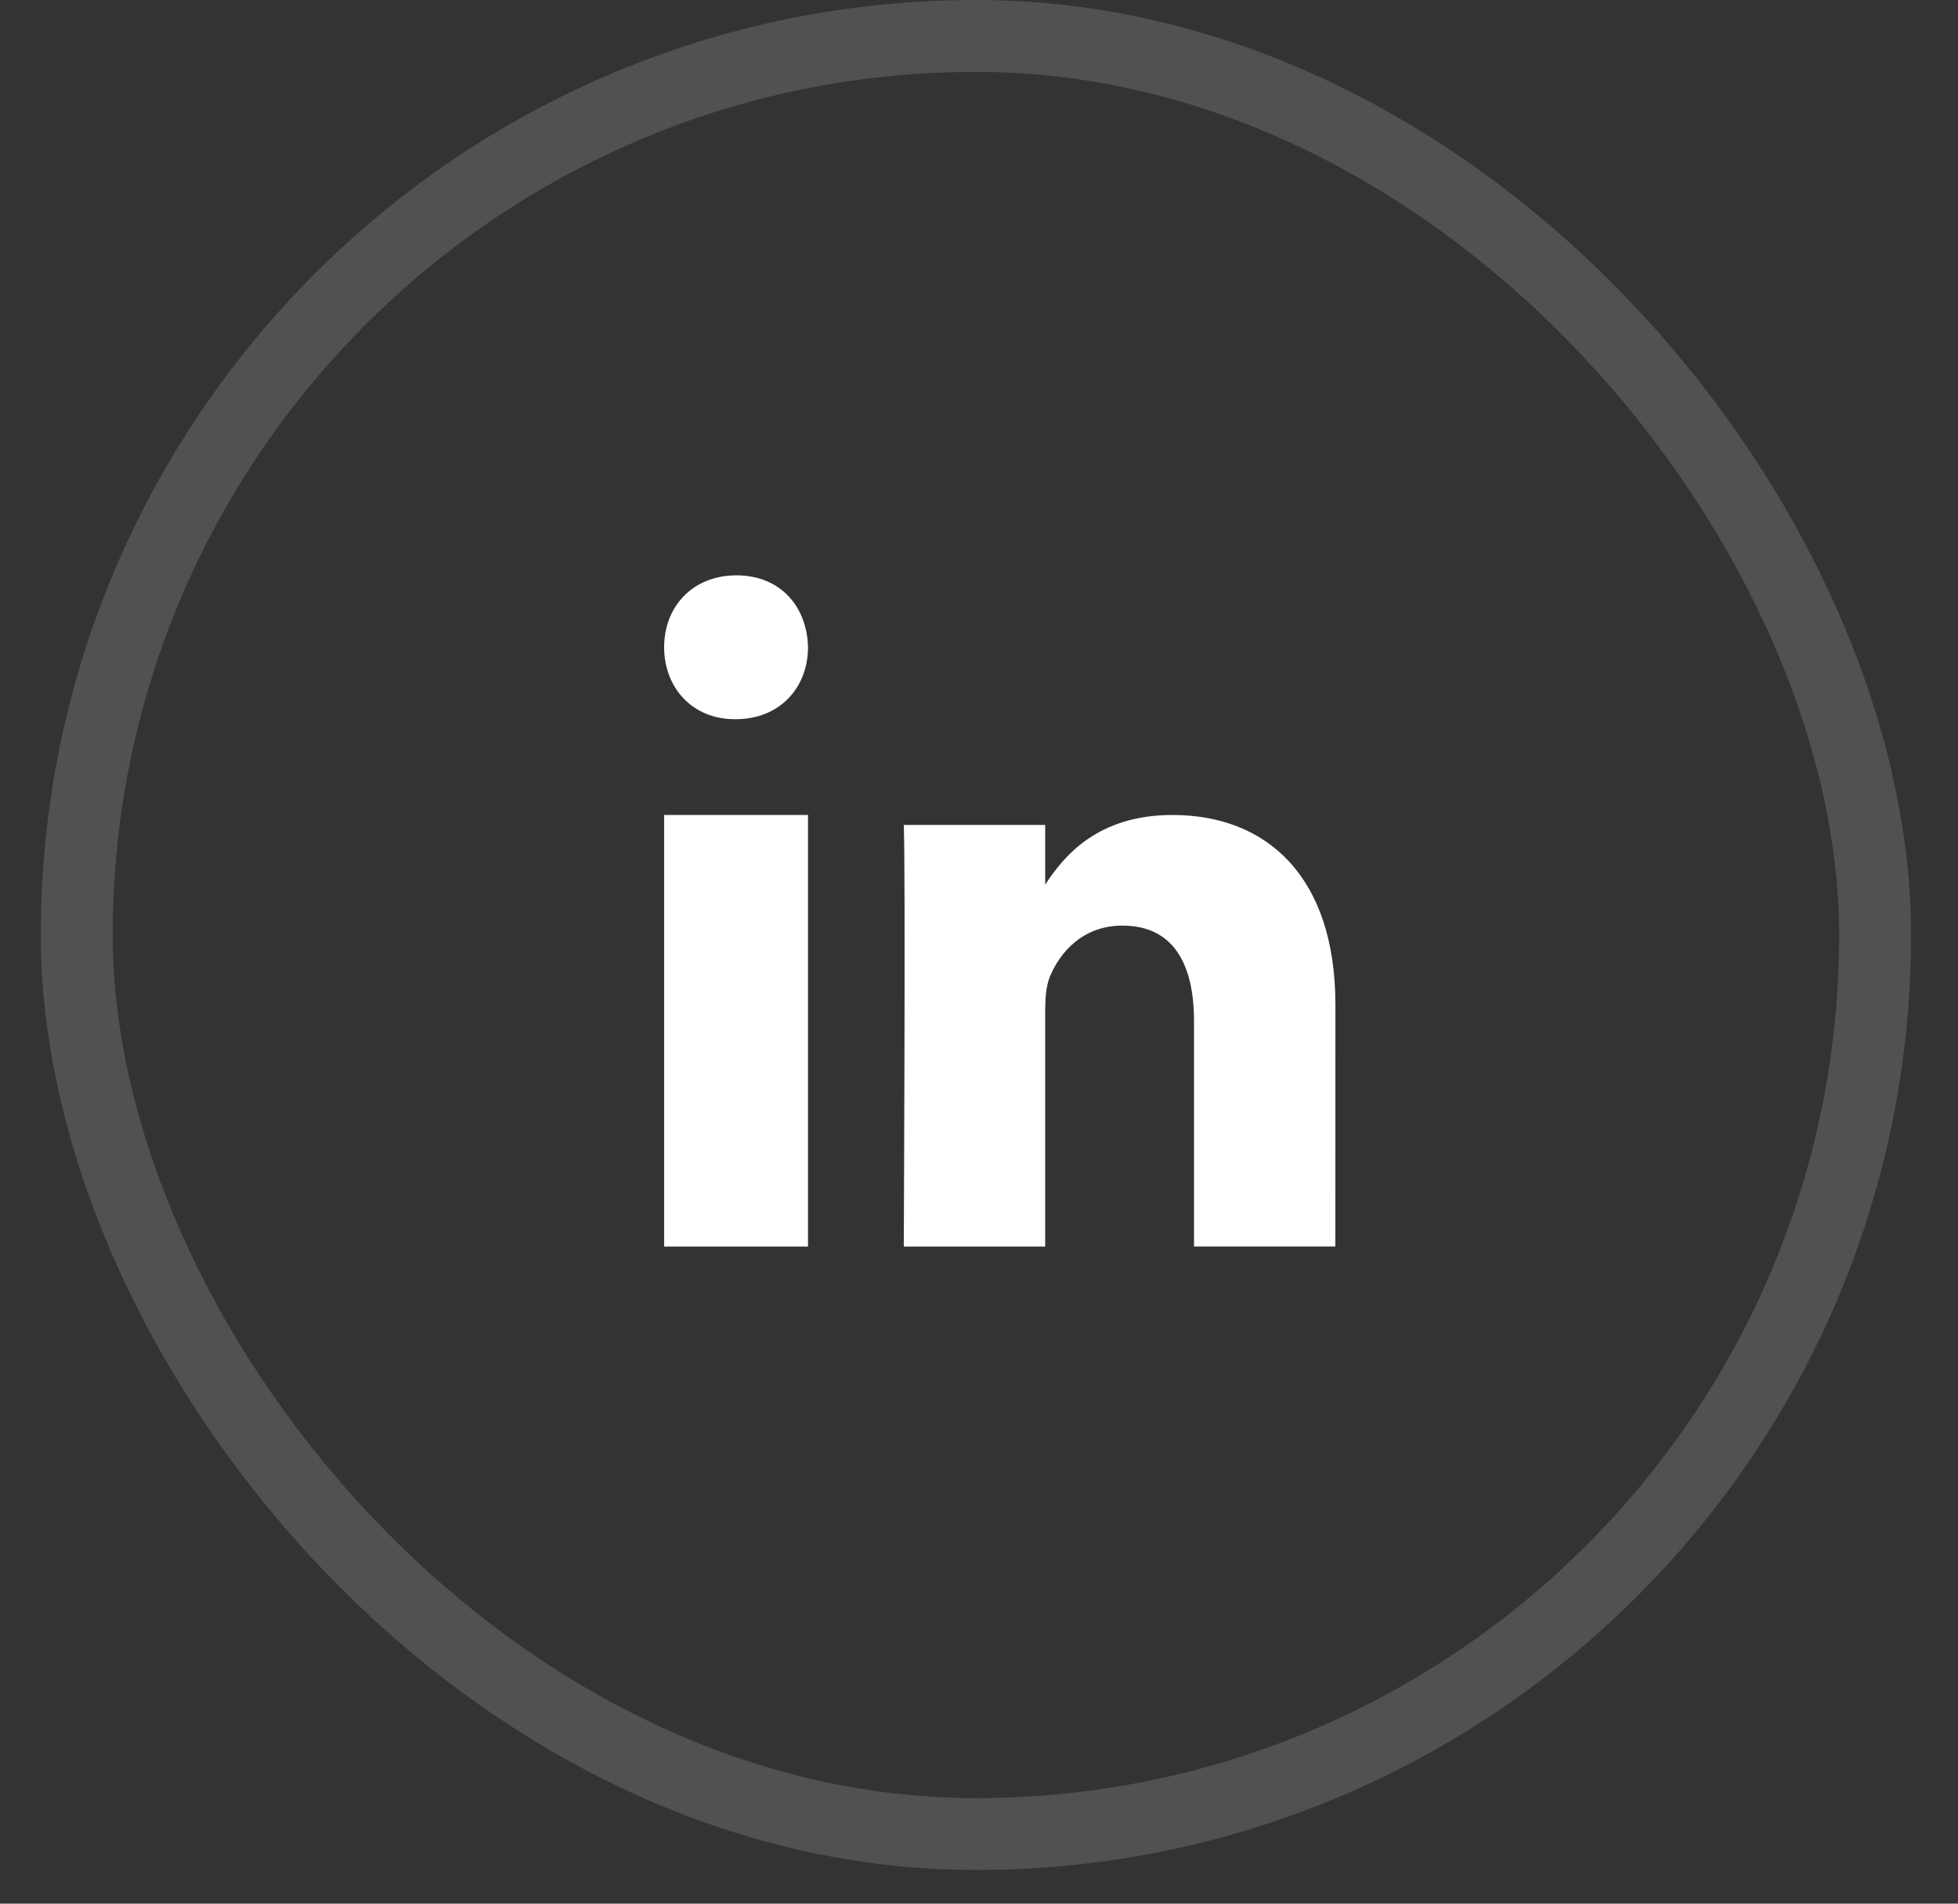
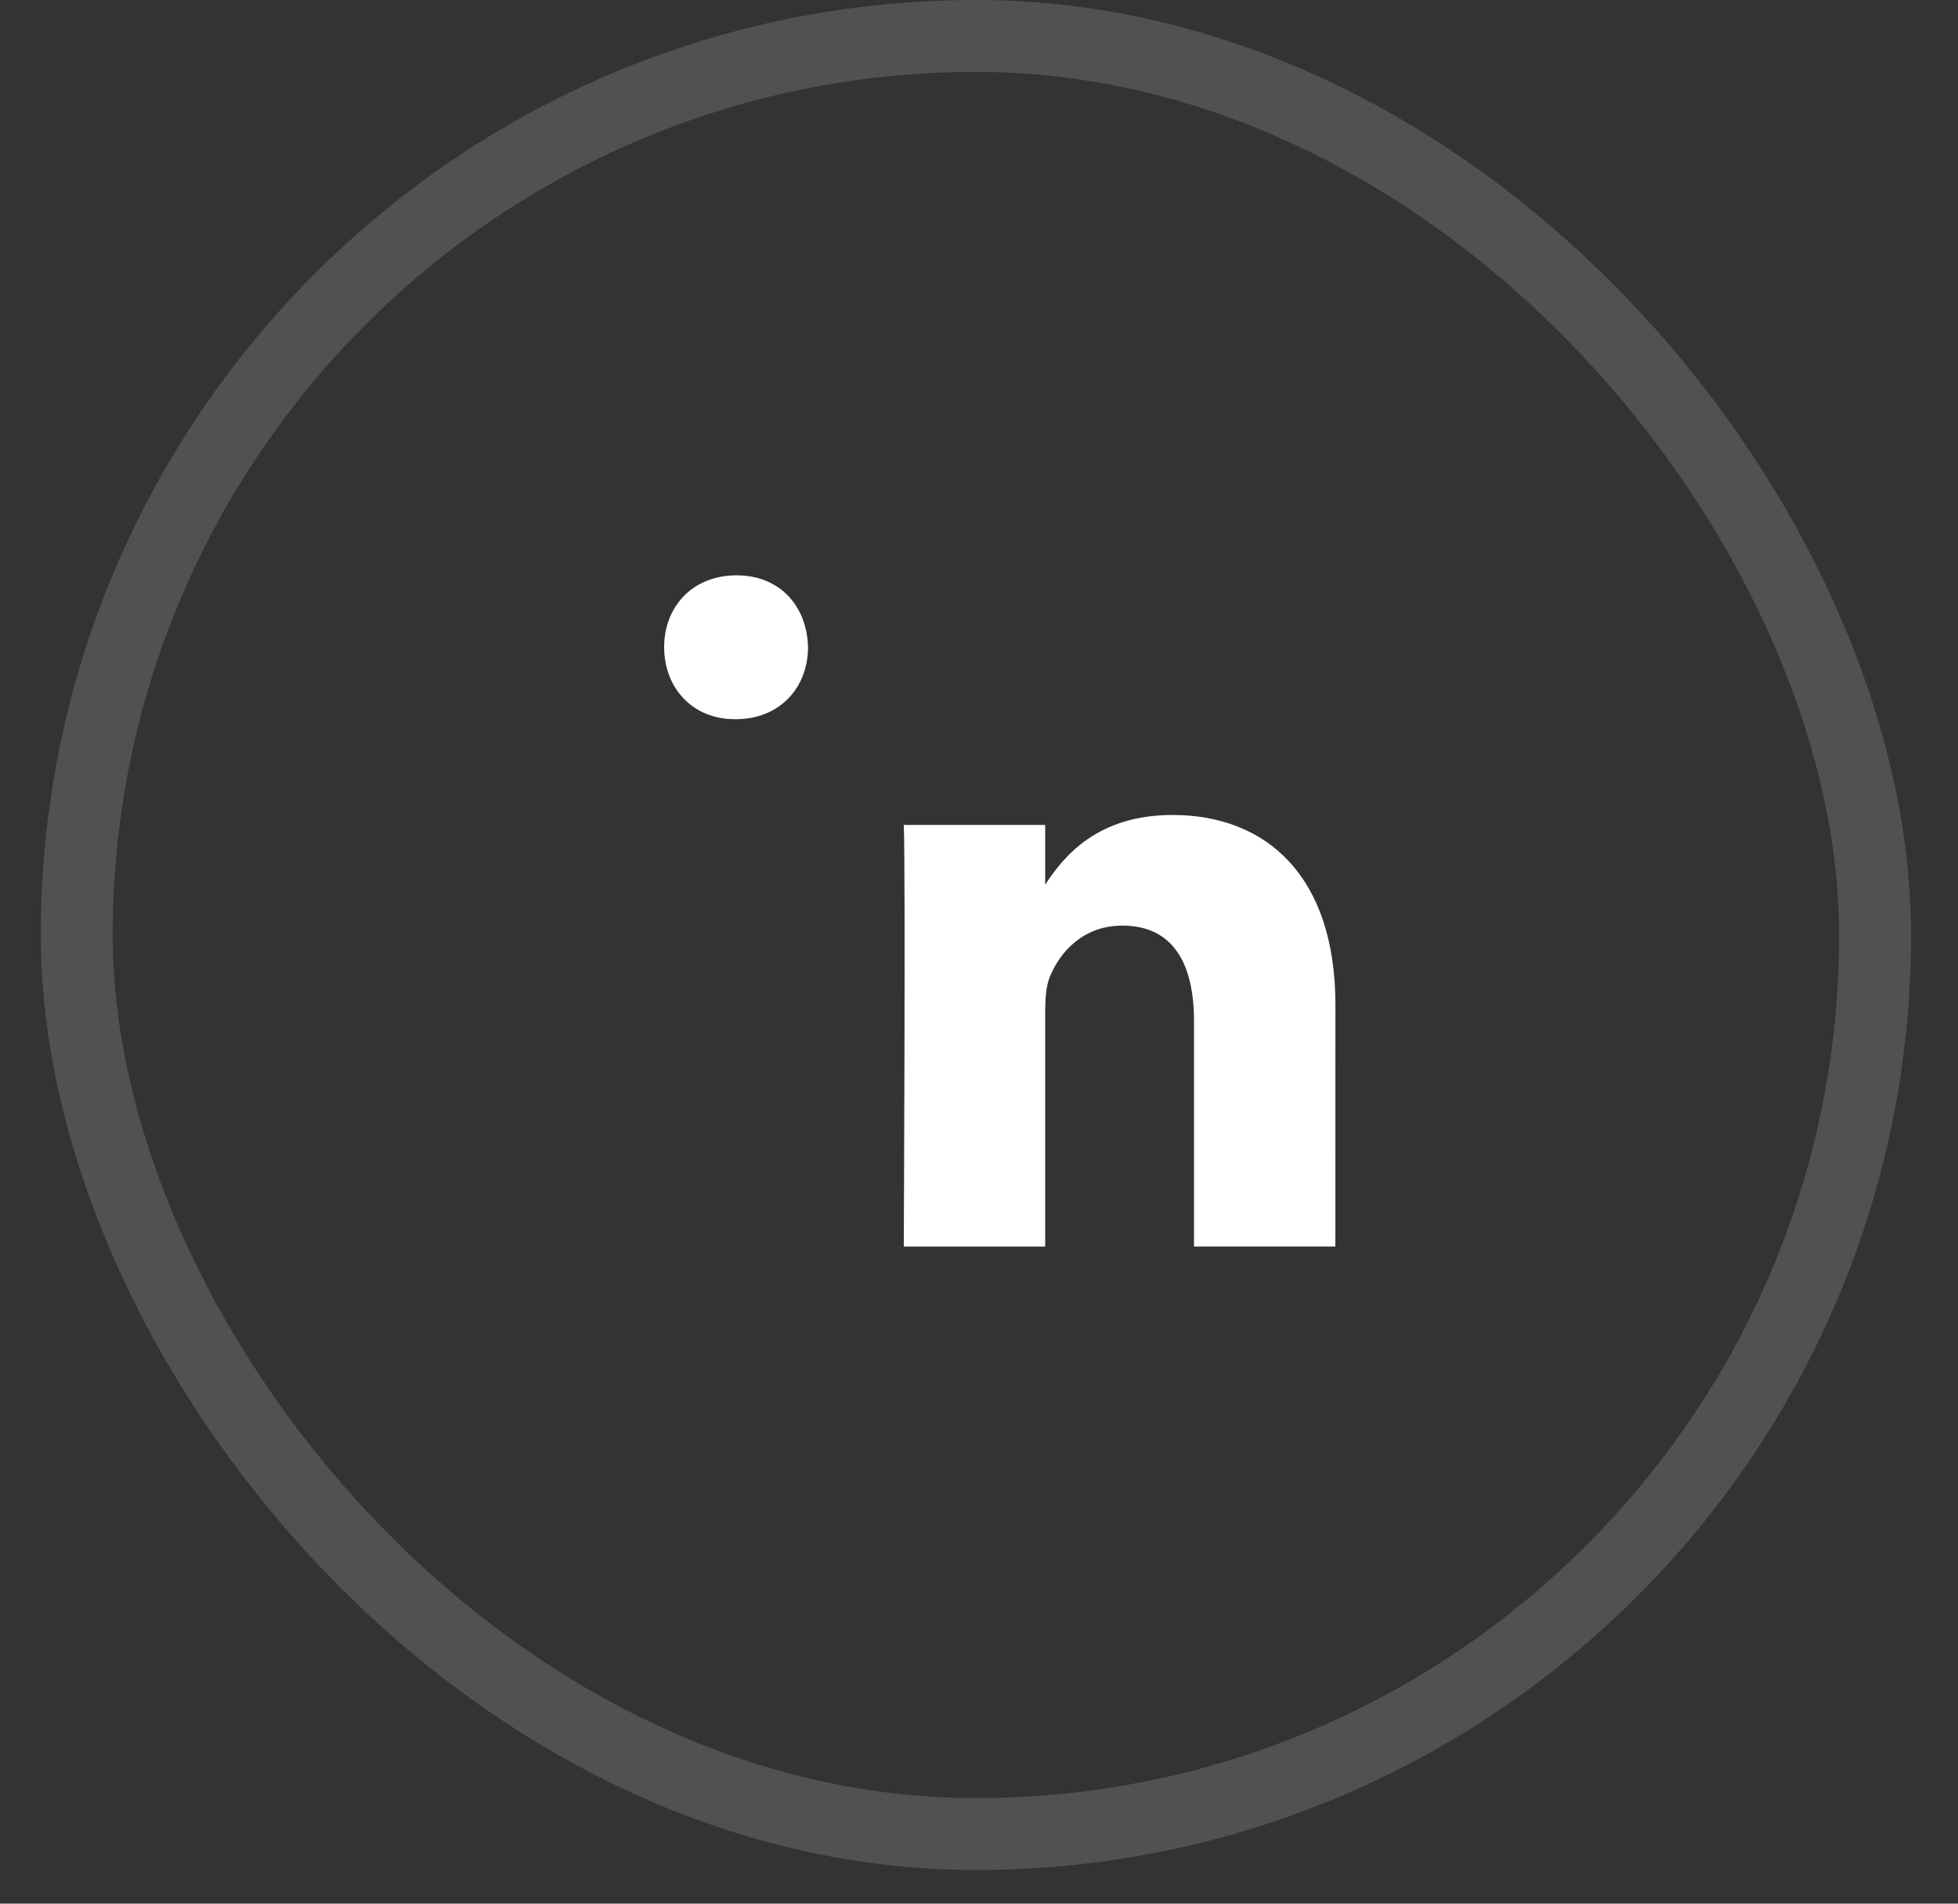
<svg xmlns="http://www.w3.org/2000/svg" width="36" height="35" viewBox="0 0 36 35" fill="none">
  <rect x="0" y="0" width="36" height="35" fill="#333333" stroke="none" />
  <rect opacity="0.15" x="1.411" y="0.661" width="33.065" height="33.059" rx="16.529" stroke="white" stroke-width="1.322" />
-   <path fill-rule="evenodd" clip-rule="evenodd" d="M14.856 22.919H12.211V14.984H14.856V22.919Z" fill="white" />
-   <path fill-rule="evenodd" clip-rule="evenodd" d="M13.525 13.223H13.51C12.721 13.223 12.211 12.635 12.211 11.9C12.211 11.15 12.737 10.578 13.541 10.578C14.345 10.578 14.84 11.15 14.856 11.9C14.856 12.635 14.345 13.223 13.525 13.223Z" fill="white" />
+   <path fill-rule="evenodd" clip-rule="evenodd" d="M13.525 13.223H13.51C12.721 13.223 12.211 12.635 12.211 11.9C12.211 11.15 12.737 10.578 13.541 10.578C14.345 10.578 14.84 11.15 14.856 11.9C14.856 12.635 14.345 13.223 13.525 13.223" fill="white" />
  <path fill-rule="evenodd" clip-rule="evenodd" d="M24.552 22.918H21.953V18.771C21.953 17.729 21.577 17.018 20.636 17.018C19.918 17.018 19.49 17.498 19.302 17.961C19.234 18.126 19.217 18.358 19.217 18.589V22.919H16.617C16.617 22.919 16.651 15.894 16.617 15.167H19.217V16.265C19.562 15.737 20.18 14.984 21.56 14.984C23.27 14.984 24.553 16.093 24.553 18.474L24.552 22.918Z" fill="white" />
</svg>